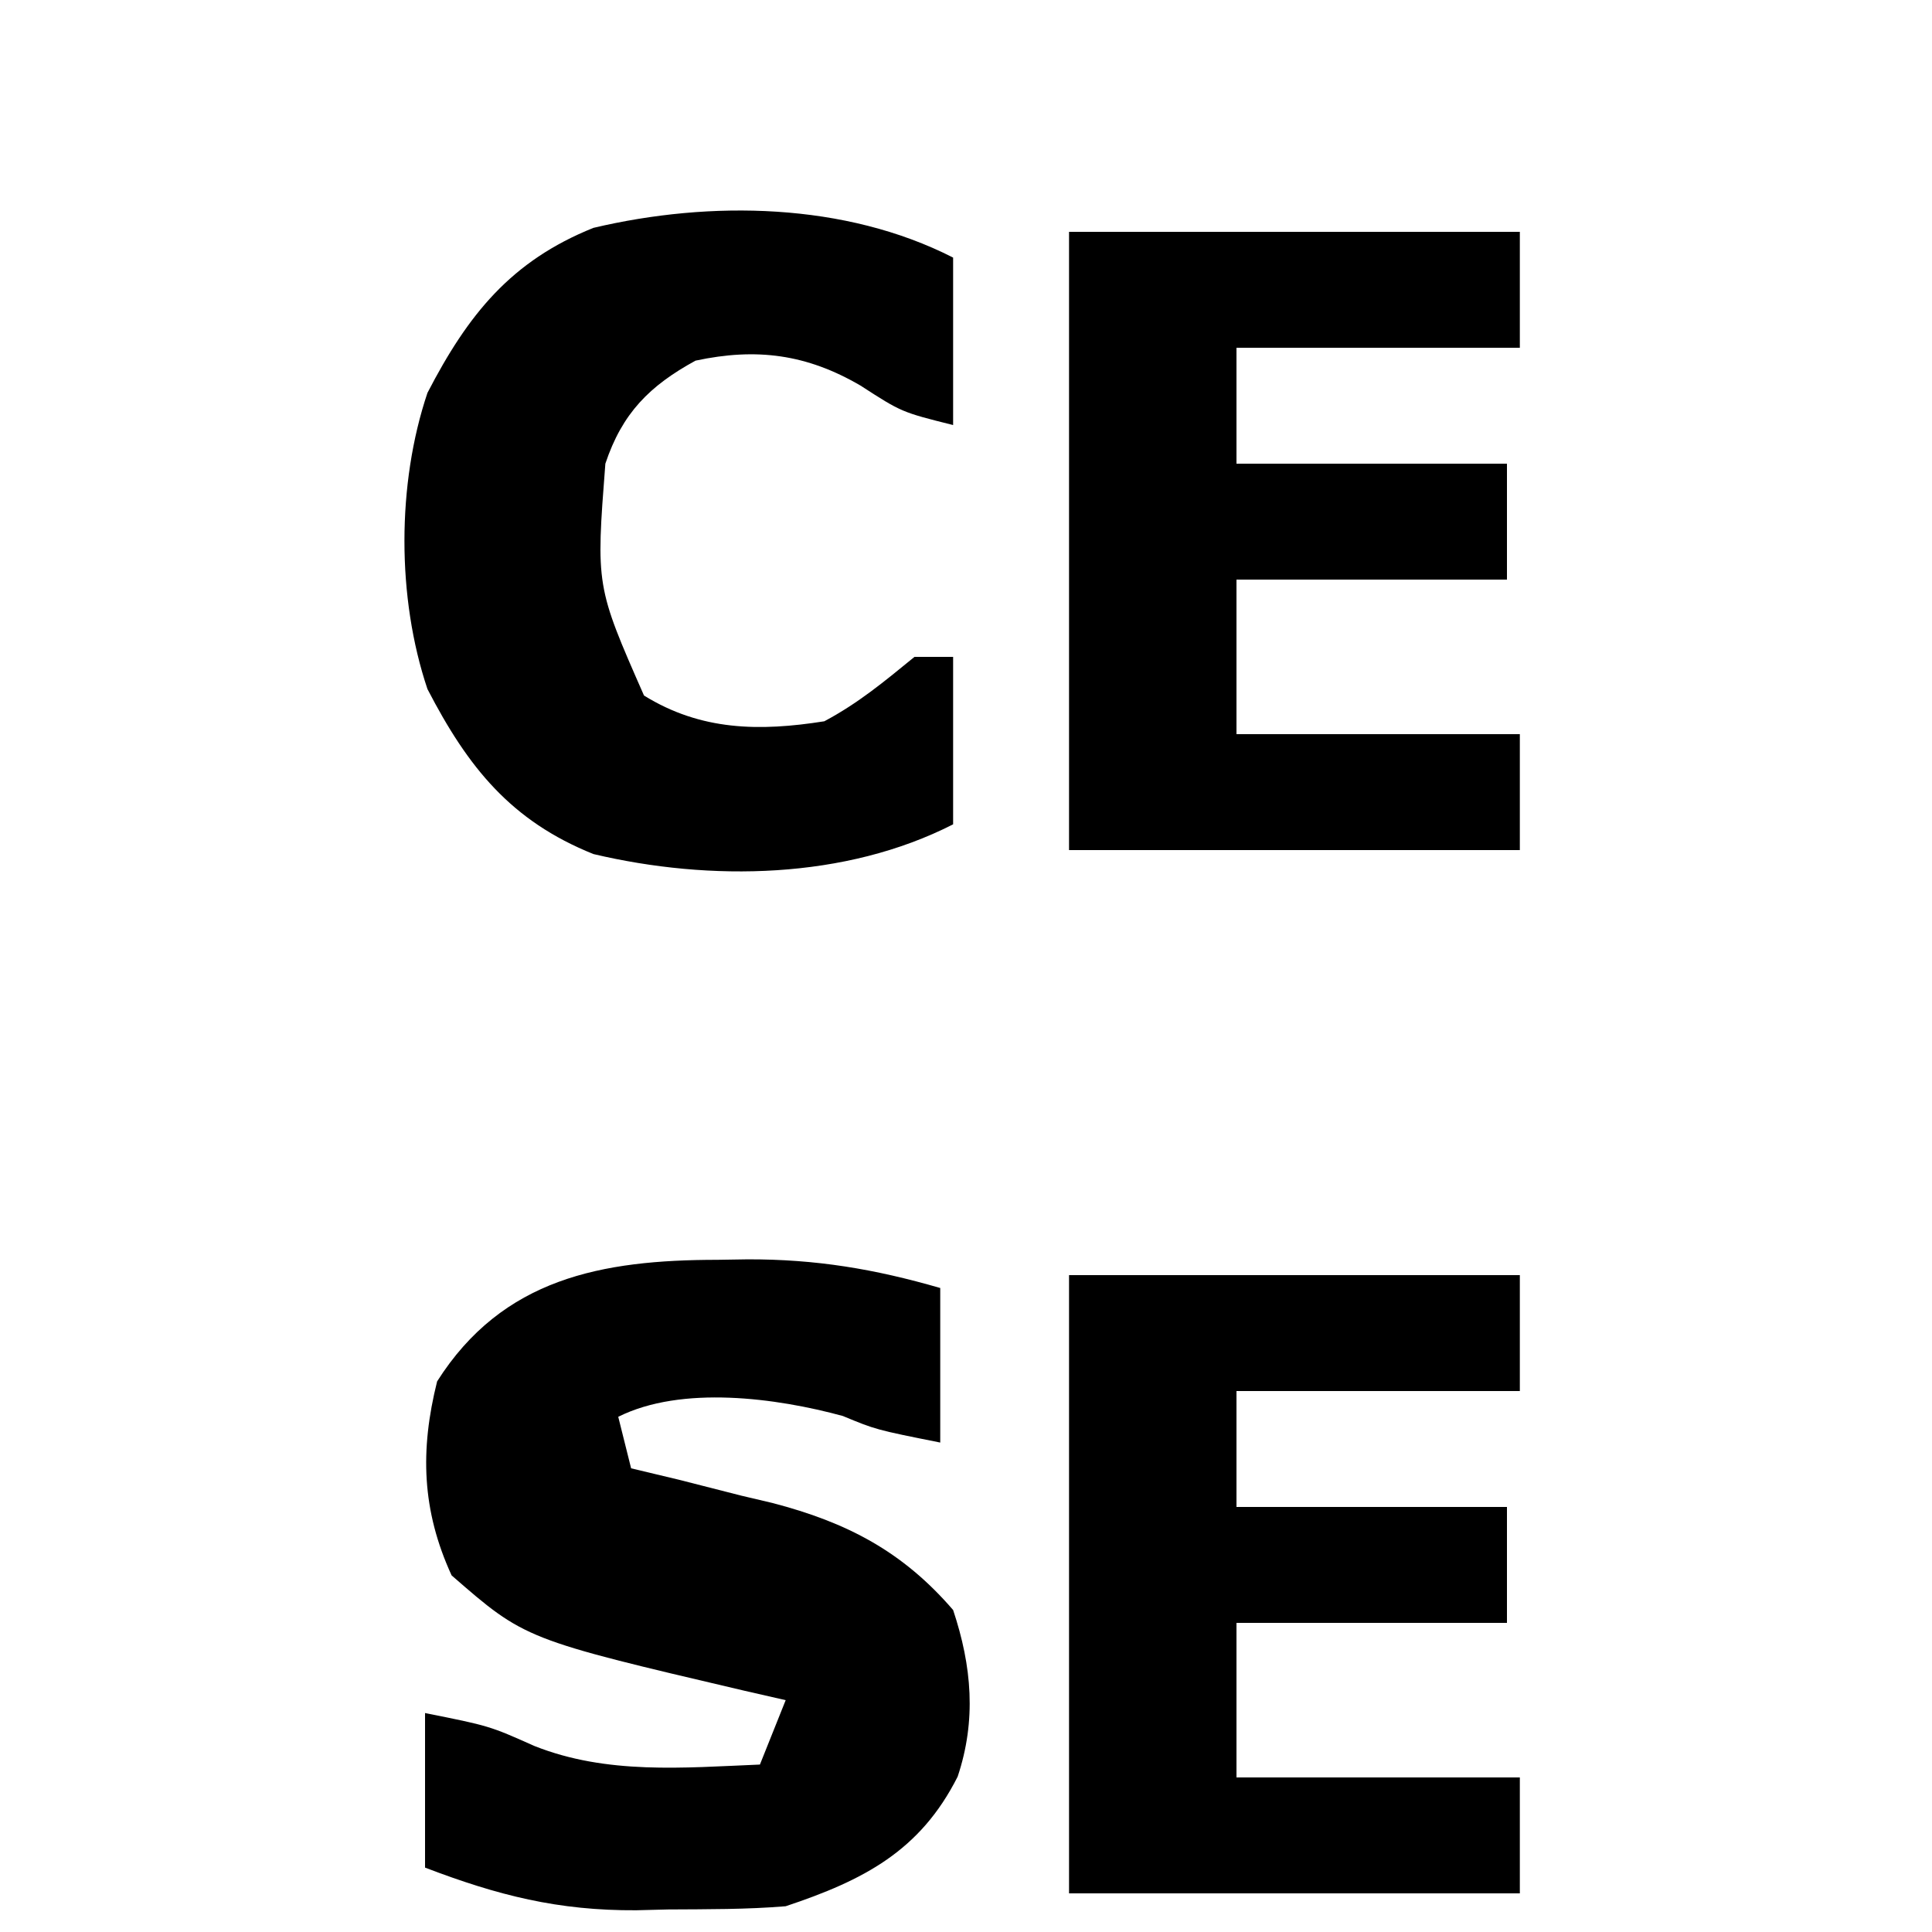
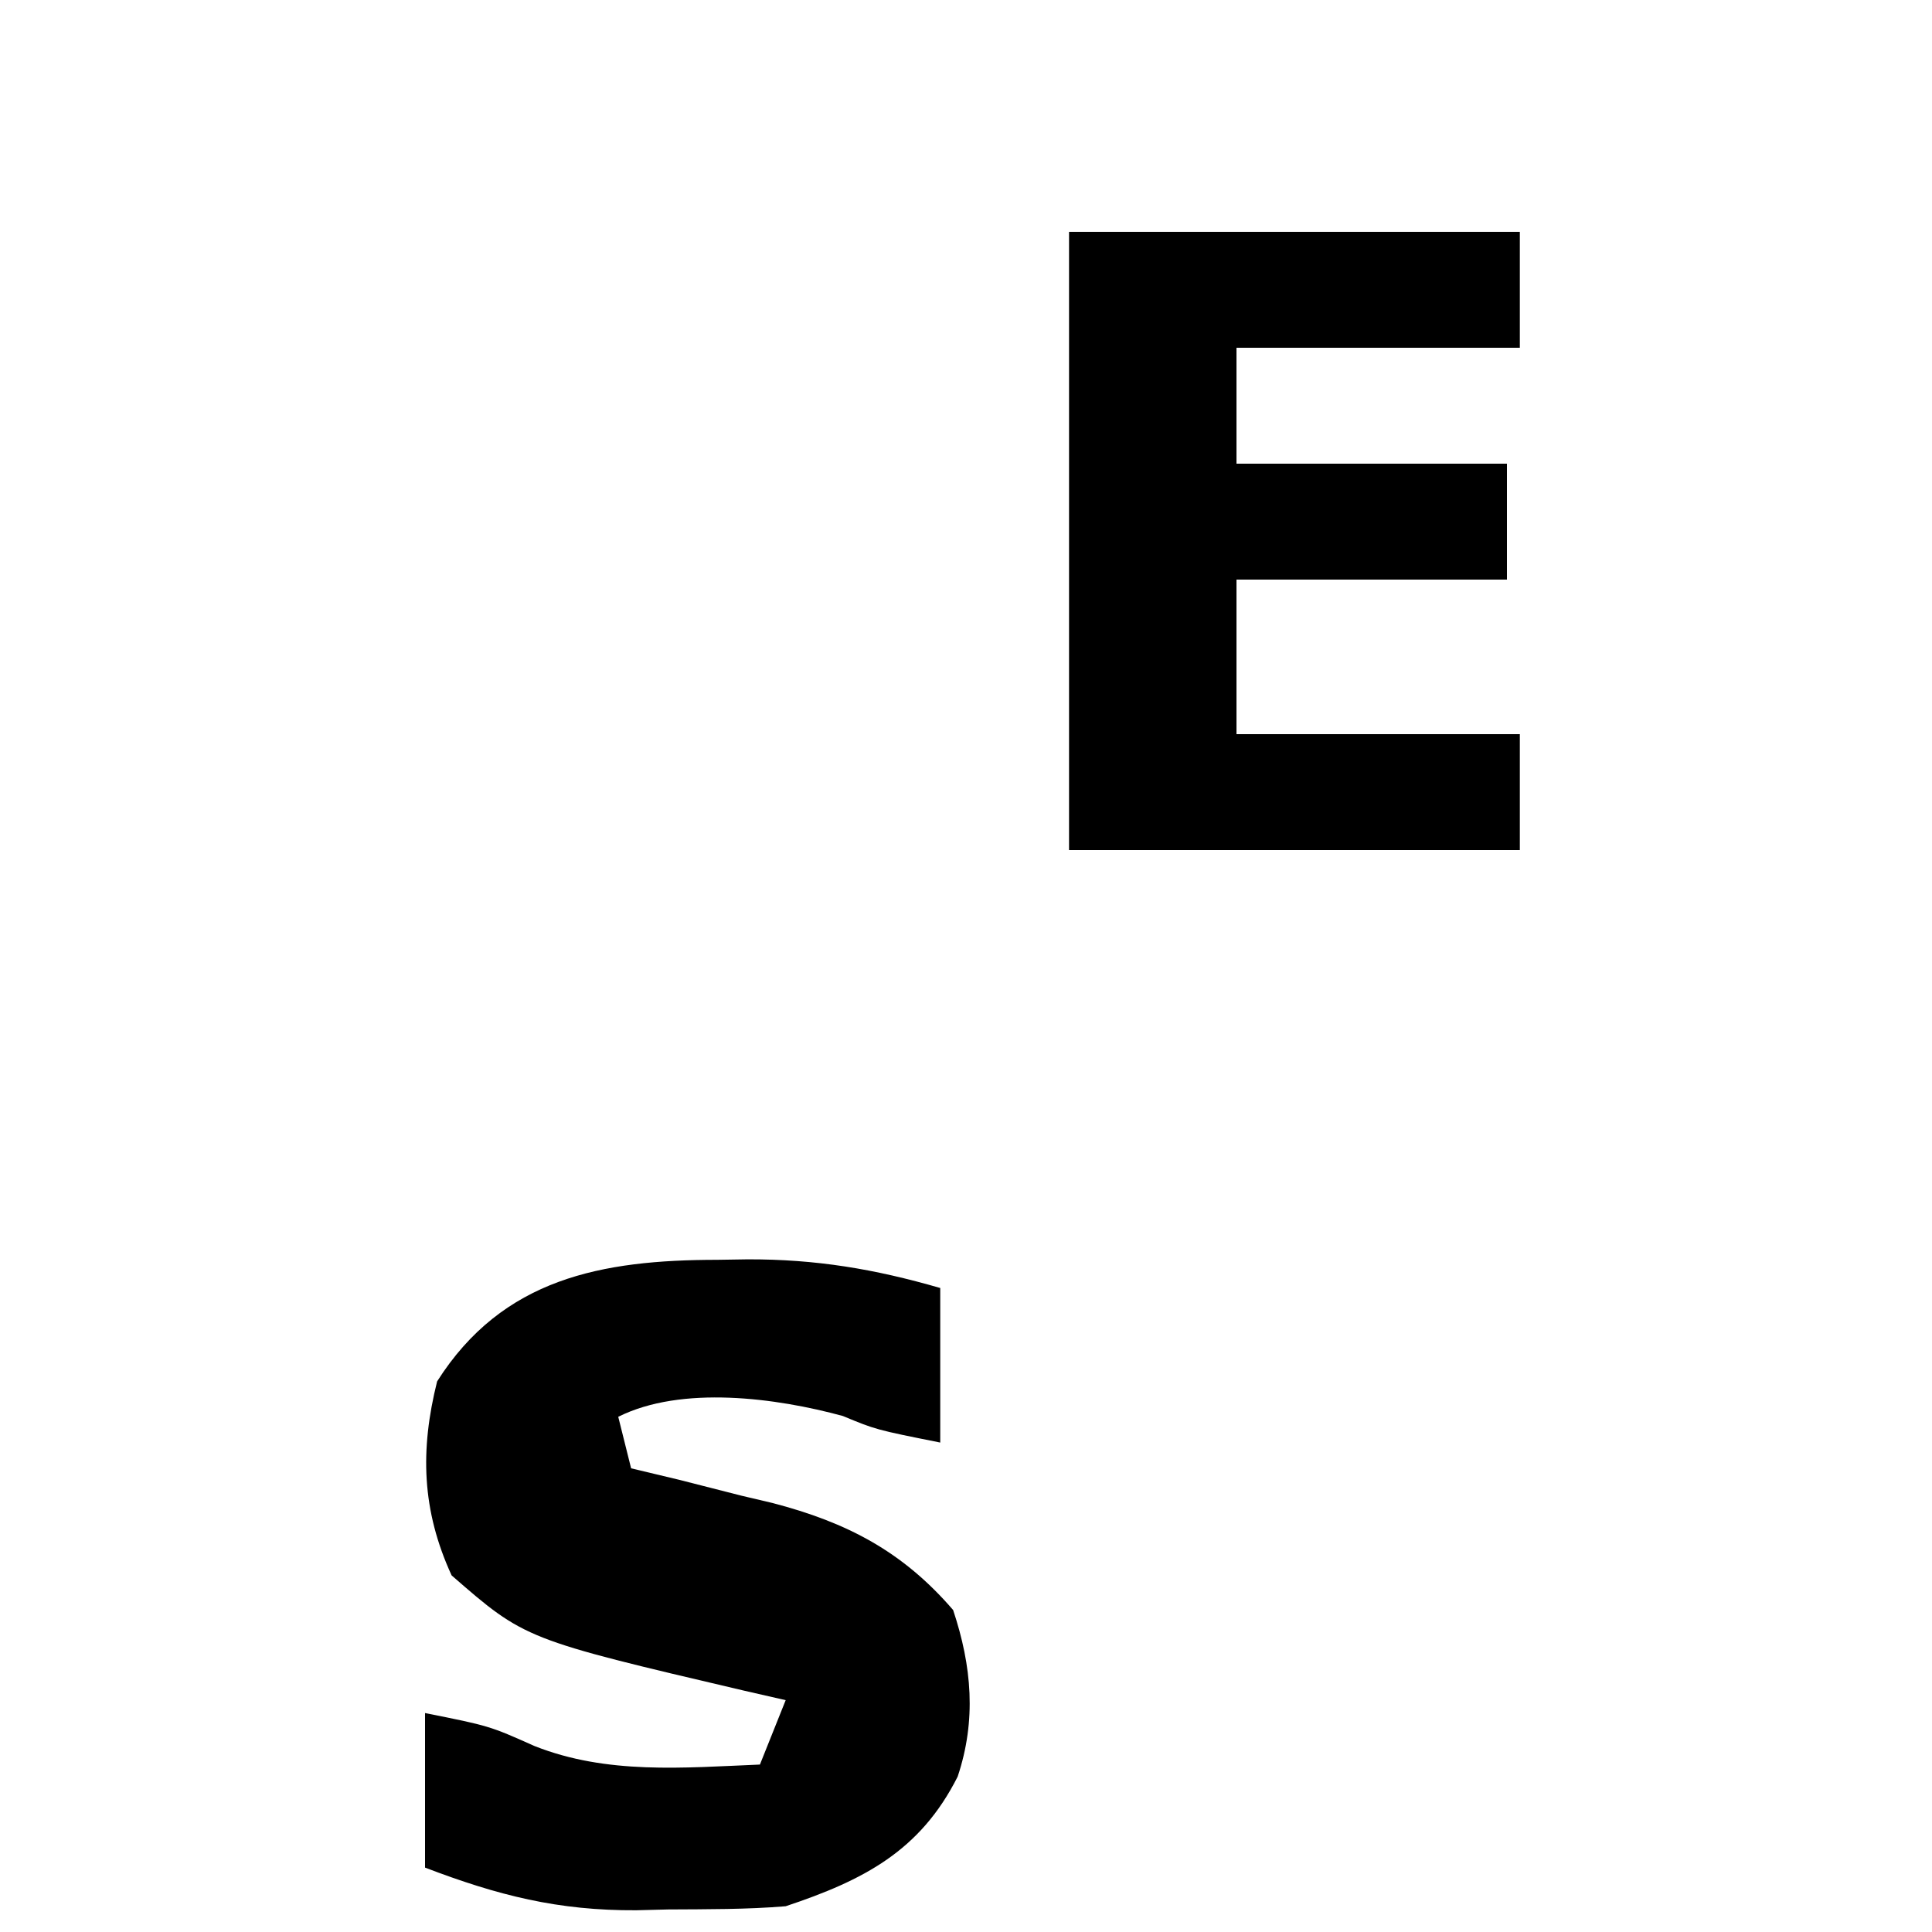
<svg xmlns="http://www.w3.org/2000/svg" version="1.1" width="150" height="150">
  <path d="M0 0 C0.778 -0.012 1.556 -0.024 2.357 -0.037 C7.671 -0.05 12.207 0.711 17.312 2.188 C17.312 6.147 17.312 10.107 17.312 14.188 C12.312 13.188 12.312 13.188 9.75 12.125 C4.6 10.72 -2.764 9.726 -7.688 12.188 C-7.357 13.508 -7.027 14.828 -6.688 16.188 C-5.469 16.479 -4.251 16.77 -2.996 17.07 C-1.372 17.483 0.252 17.897 1.875 18.312 C2.675 18.501 3.475 18.689 4.299 18.883 C10.058 20.387 14.376 22.622 18.312 27.188 C19.766 31.547 20.129 35.746 18.664 40.125 C15.753 45.897 11.37 48.168 5.312 50.188 C2.275 50.44 -0.766 50.419 -3.812 50.438 C-4.63 50.458 -5.447 50.479 -6.289 50.5 C-12.345 50.538 -17.03 49.35 -22.688 47.188 C-22.688 43.227 -22.688 39.267 -22.688 35.188 C-17.688 36.188 -17.688 36.188 -14.188 37.75 C-8.553 39.982 -2.645 39.433 3.312 39.188 C3.973 37.538 4.633 35.888 5.312 34.188 C4.25 33.945 3.188 33.703 2.094 33.453 C-14.928 29.462 -14.928 29.462 -20.625 24.5 C-22.943 19.455 -23.086 14.78 -21.75 9.438 C-16.662 1.42 -8.955 0.007 0 0 Z " fill="#000000" transform="translate(55.688,97.812)" />
-   <path d="M0 0 C11.55 0 23.1 0 35 0 C35 2.97 35 5.94 35 9 C27.74 9 20.48 9 13 9 C13 11.97 13 14.94 13 18 C19.93 18 26.86 18 34 18 C34 20.97 34 23.94 34 27 C27.07 27 20.14 27 13 27 C13 30.96 13 34.92 13 39 C20.26 39 27.52 39 35 39 C35 41.97 35 44.94 35 48 C23.45 48 11.9 48 0 48 C0 32.16 0 16.32 0 0 Z " fill="#000000" transform="translate(83,99)" />
  <path d="M0 0 C11.55 0 23.1 0 35 0 C35 2.97 35 5.94 35 9 C27.74 9 20.48 9 13 9 C13 11.97 13 14.94 13 18 C19.93 18 26.86 18 34 18 C34 20.97 34 23.94 34 27 C27.07 27 20.14 27 13 27 C13 30.96 13 34.92 13 39 C20.26 39 27.52 39 35 39 C35 41.97 35 44.94 35 48 C23.45 48 11.9 48 0 48 C0 32.16 0 16.32 0 0 Z " fill="#000000" transform="translate(83,18)" />
-   <path d="M0 0 C0 4.29 0 8.58 0 13 C-4 12 -4 12 -7.188 9.938 C-11.369 7.497 -15.259 6.985 -20 8 C-23.565 9.95 -25.692 12.076 -27 16 C-27.733 25.51 -27.733 25.51 -24 34 C-19.586 36.736 -15.039 36.799 -10 36 C-7.352 34.588 -5.344 32.914 -3 31 C-2.01 31 -1.02 31 0 31 C0 35.29 0 39.58 0 44 C-8.377 48.278 -18.839 48.456 -27.926 46.309 C-34.326 43.738 -37.662 39.583 -40.812 33.5 C-43.195 26.421 -43.195 17.579 -40.812 10.5 C-37.662 4.417 -34.326 0.262 -27.926 -2.309 C-18.839 -4.456 -8.377 -4.278 0 0 Z " fill="#000000" transform="translate(74,20)" />
</svg>